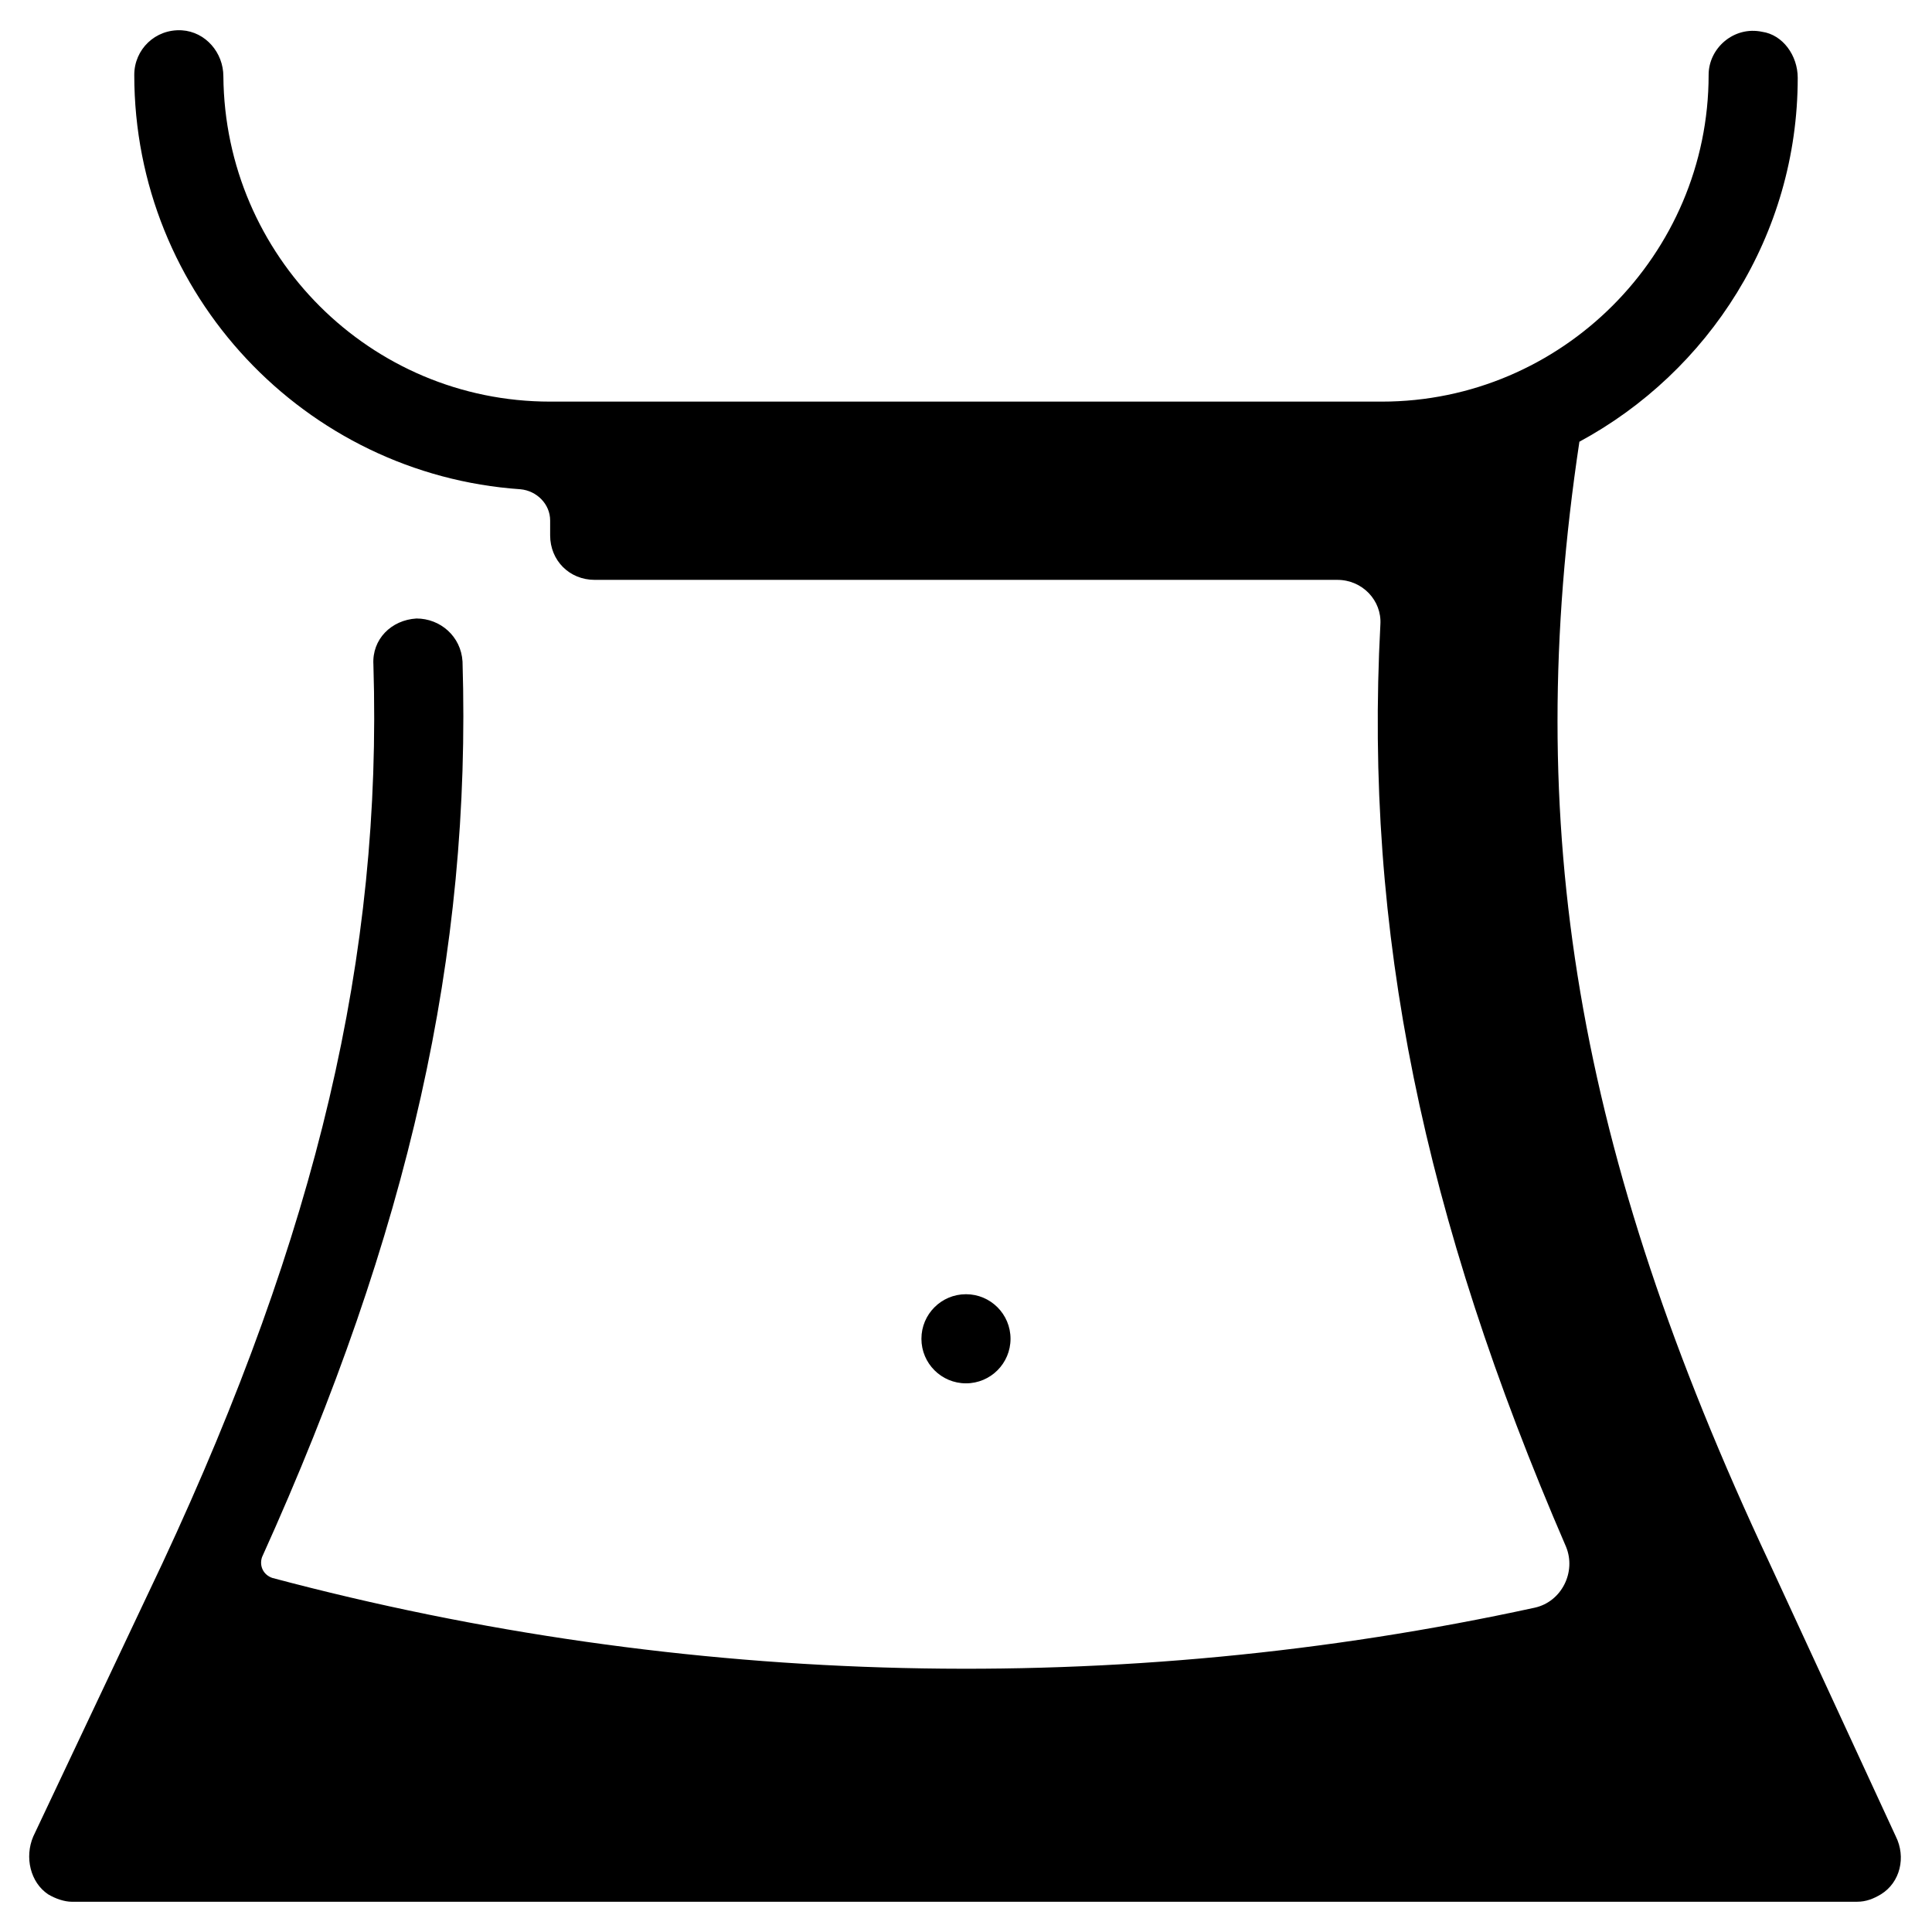
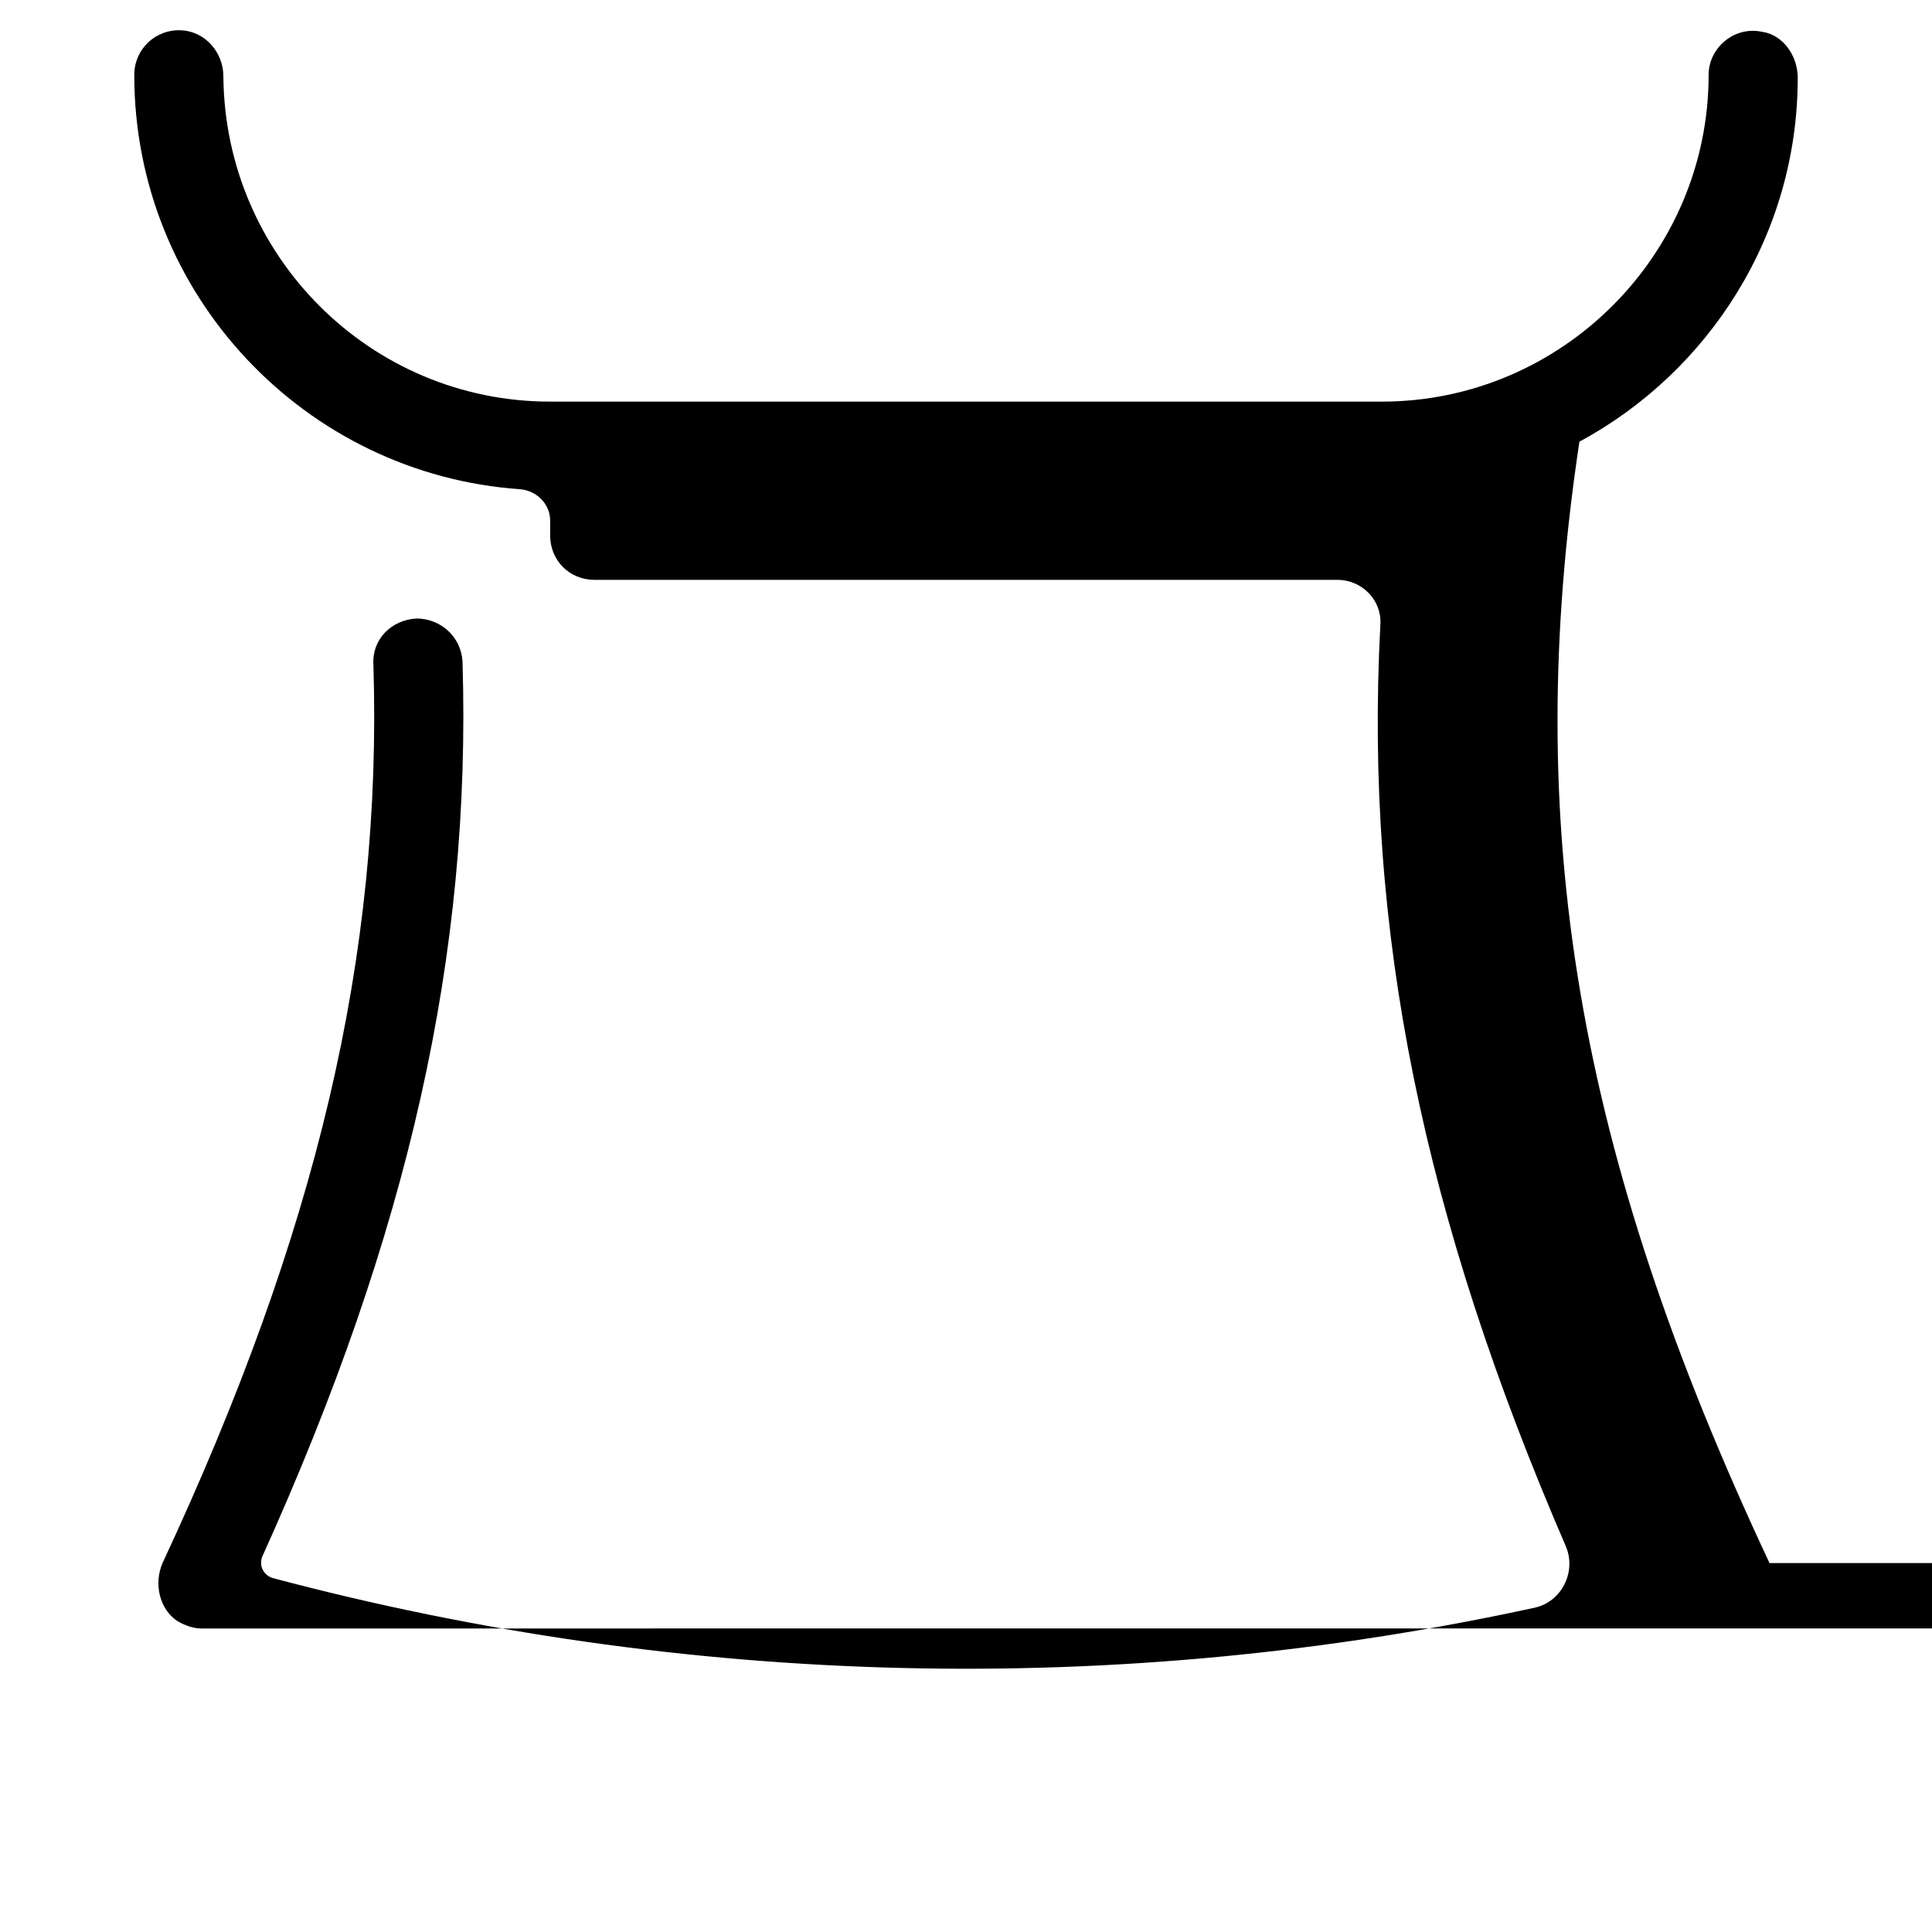
<svg xmlns="http://www.w3.org/2000/svg" fill="#000000" width="800px" height="800px" version="1.1" viewBox="144 144 512 512">
  <g>
-     <path d="m411.8 498.79c0 6.519-5.285 11.809-11.805 11.809-6.523 0-11.809-5.289-11.809-11.809 0-6.523 5.285-11.809 11.809-11.809 6.519 0 11.805 5.285 11.805 11.809" />
-     <path d="m612.94 558.23c-51.168-109.03-65.73-195.23-50.383-297.17 34.242-18.5 57.859-54.711 57.859-96.434 0-5.902-3.938-11.414-9.445-12.203-7.477-1.574-14.168 4.332-14.168 11.414 0 47.625-38.965 86.594-86.594 86.594h-220.42c-47.625 0-86.199-38.574-86.594-86.199 0-6.297-4.723-11.809-11.02-12.203-7.082-0.391-12.594 5.121-12.594 11.809 0 58.254 45.266 105.88 102.34 109.82 4.328 0.395 7.871 3.938 7.871 8.266v3.938c0 6.691 5.117 11.809 11.809 11.809h196.8c6.691 0 11.809 5.512 11.414 11.809-4.328 81.477 11.414 157.05 49.199 244.43 2.754 6.691-1.18 14.562-8.266 16.137-110.21 24.008-225.14 21.254-334.56-7.871-2.363-0.789-3.543-3.148-2.754-5.512 38.965-86.199 55.496-159.8 53.137-237.34-0.395-6.691-5.902-11.414-12.203-11.414-6.691 0.395-11.809 5.512-11.414 12.203 2.363 77.145-14.957 150.36-55.891 238.13l-34.242 72.422c-2.363 5.512-0.789 12.203 3.938 15.352 1.969 1.18 4.328 1.969 6.297 1.969l473.11-0.004c2.363 0 4.328-0.789 6.297-1.969 5.117-3.148 6.691-9.84 3.938-15.352z" />
+     <path d="m612.94 558.23c-51.168-109.03-65.73-195.23-50.383-297.17 34.242-18.5 57.859-54.711 57.859-96.434 0-5.902-3.938-11.414-9.445-12.203-7.477-1.574-14.168 4.332-14.168 11.414 0 47.625-38.965 86.594-86.594 86.594h-220.42c-47.625 0-86.199-38.574-86.594-86.199 0-6.297-4.723-11.809-11.02-12.203-7.082-0.391-12.594 5.121-12.594 11.809 0 58.254 45.266 105.88 102.34 109.82 4.328 0.395 7.871 3.938 7.871 8.266v3.938c0 6.691 5.117 11.809 11.809 11.809h196.8c6.691 0 11.809 5.512 11.414 11.809-4.328 81.477 11.414 157.05 49.199 244.43 2.754 6.691-1.18 14.562-8.266 16.137-110.21 24.008-225.14 21.254-334.56-7.871-2.363-0.789-3.543-3.148-2.754-5.512 38.965-86.199 55.496-159.8 53.137-237.34-0.395-6.691-5.902-11.414-12.203-11.414-6.691 0.395-11.809 5.512-11.414 12.203 2.363 77.145-14.957 150.36-55.891 238.13c-2.363 5.512-0.789 12.203 3.938 15.352 1.969 1.18 4.328 1.969 6.297 1.969l473.11-0.004c2.363 0 4.328-0.789 6.297-1.969 5.117-3.148 6.691-9.84 3.938-15.352z" />
  </g>
</svg>